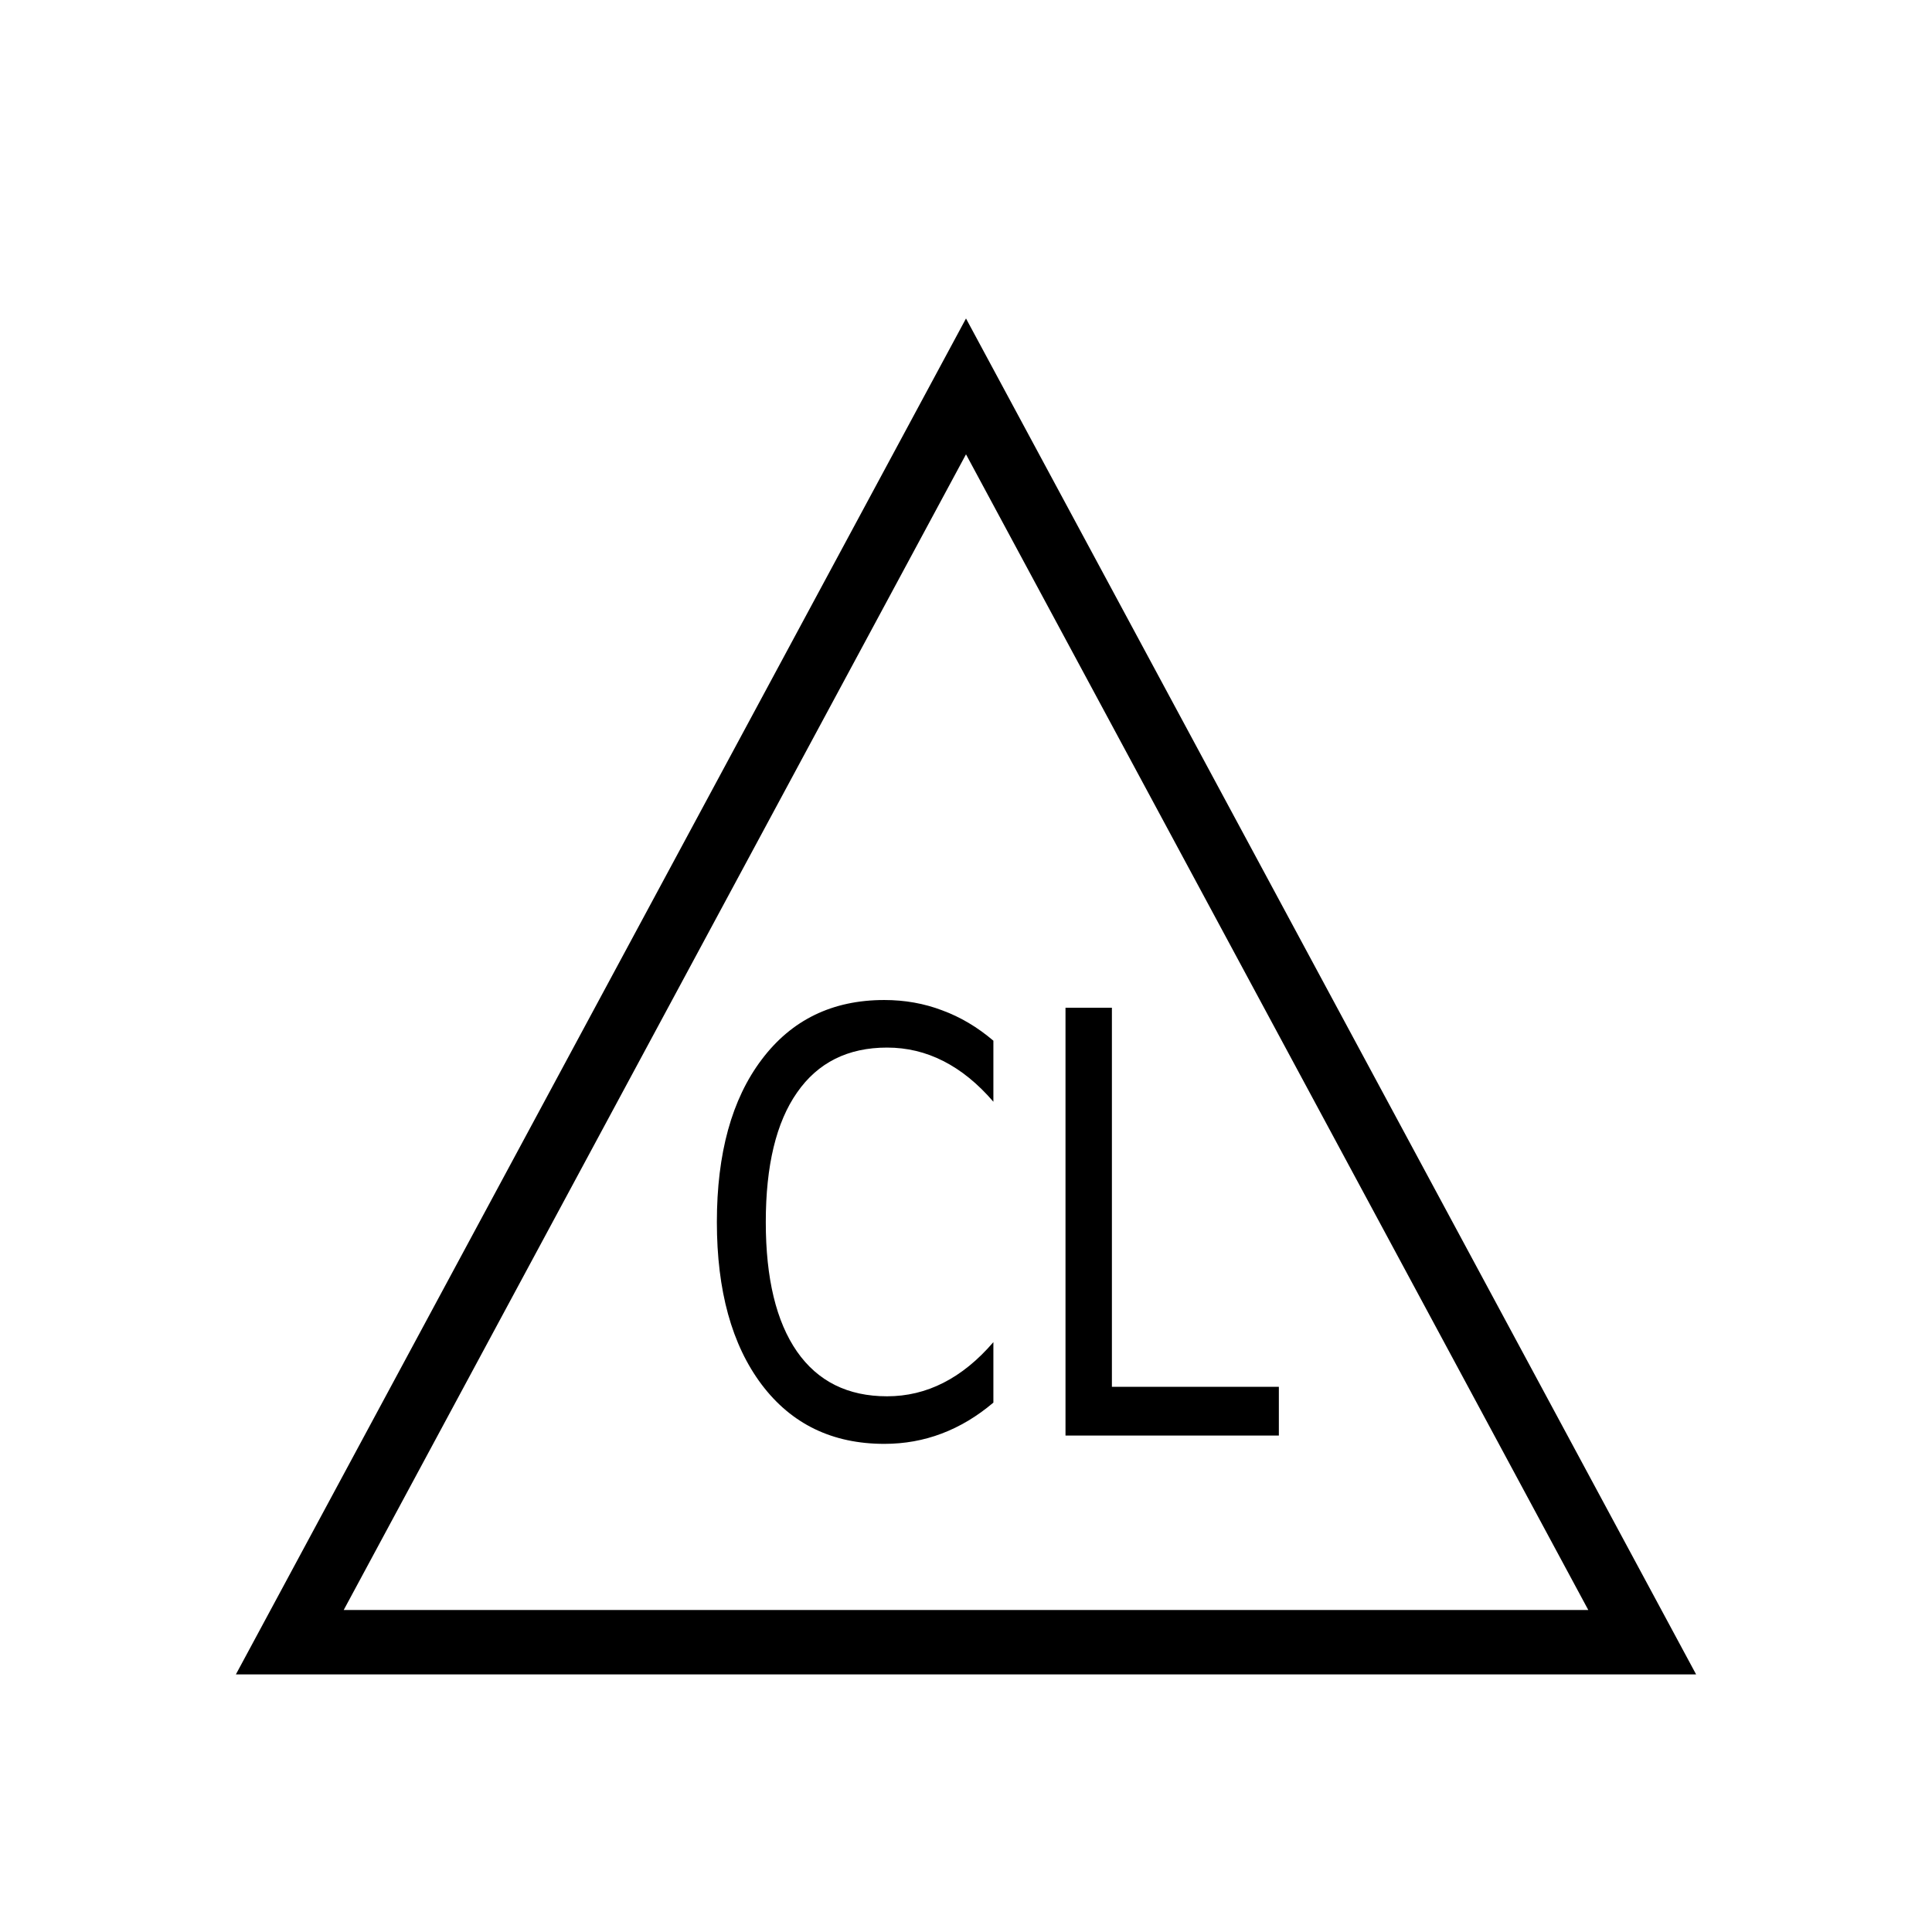
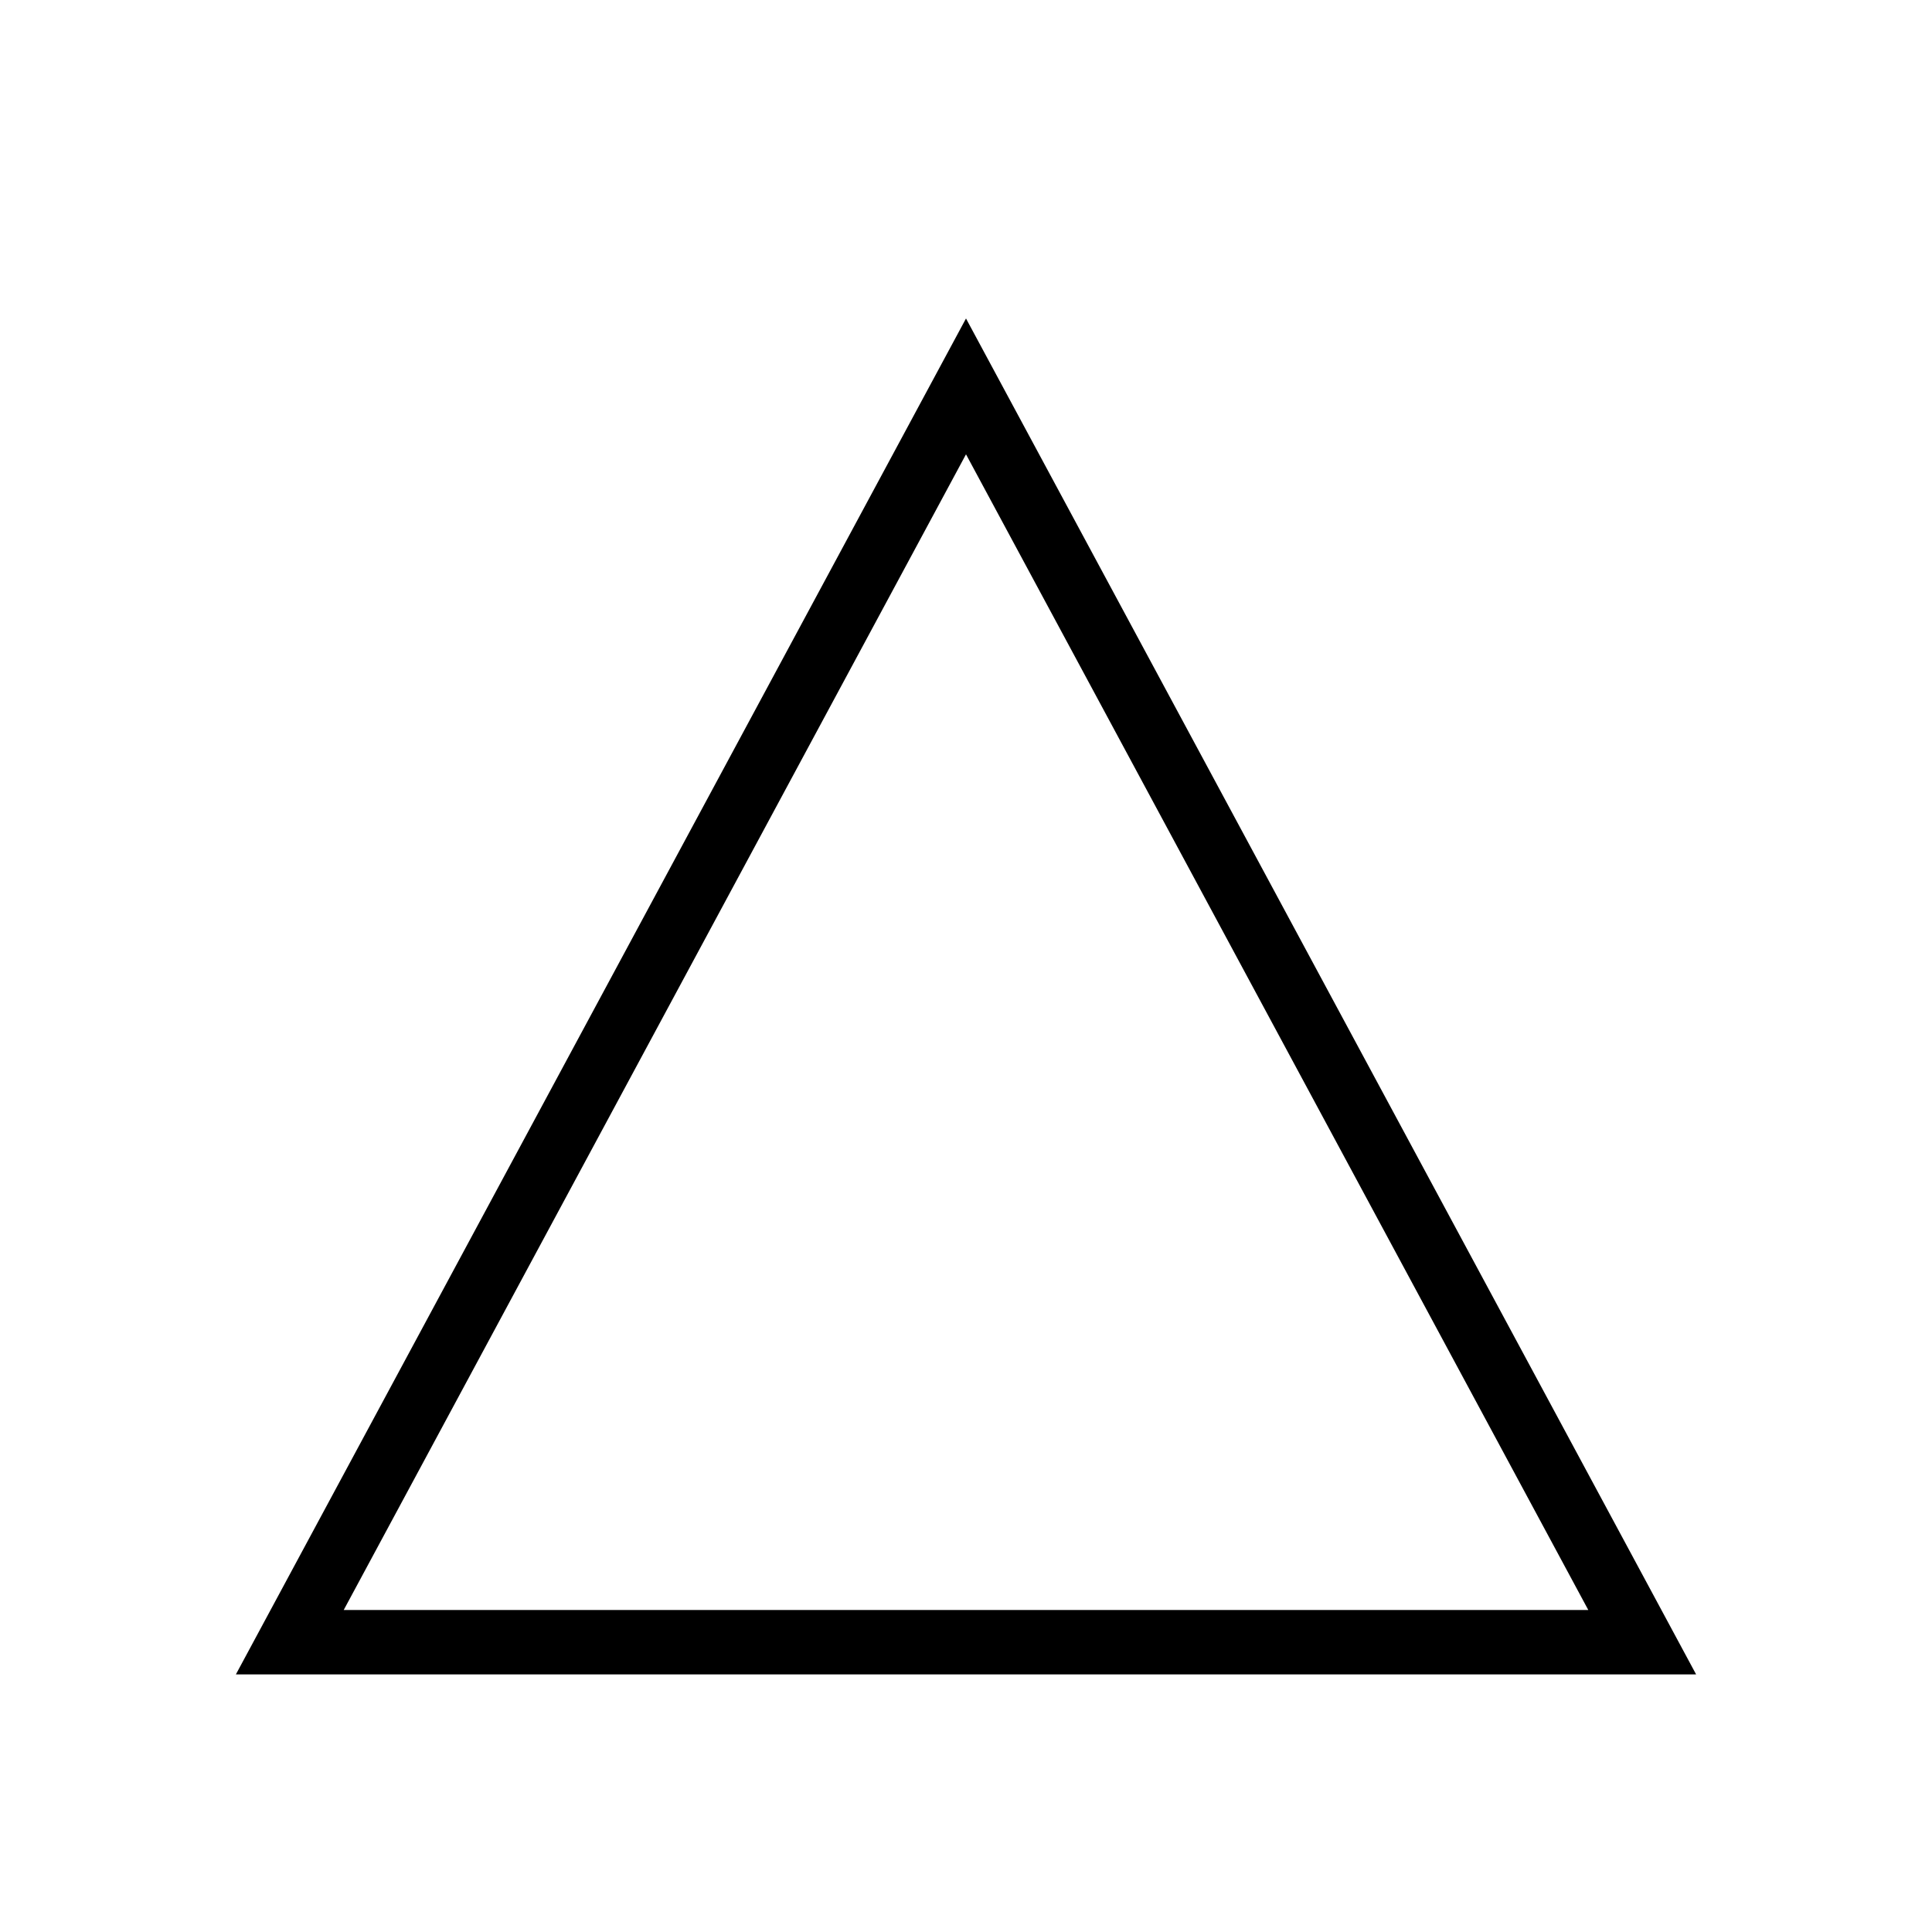
<svg xmlns="http://www.w3.org/2000/svg" version="1.0" x="0" y="0" width="375" height="375" id="svg559">
  <defs id="defs561" />
  <path d="M 187.5,75 L 56.25,318.75 L 318.75,318.75 L 187.5,75 z " style="font-size:12px;fill:none;fill-rule:evenodd;stroke:#000000;stroke-width:12.5;stroke-linecap:butt;stroke-linejoin:miter" id="path569" />
-   <path d="M 152.063,127.686 L 152.063,135.175 C 149.673,132.948 147.118,131.284 144.399,130.183 C 141.704,129.081 138.833,128.53 135.786,128.53 C 129.786,128.53 125.192,130.37 122.005,134.05 C 118.817,137.706 117.223,143.003 117.223,149.94 C 117.223,156.854 118.817,162.151 122.005,165.831 C 125.192,169.487 129.786,171.315 135.786,171.315 C 138.833,171.315 141.704,170.765 144.399,169.663 C 147.118,168.561 149.673,166.897 152.063,164.671 L 152.063,172.089 C 149.579,173.776 146.942,175.042 144.153,175.886 C 141.387,176.729 138.458,177.151 135.364,177.151 C 127.419,177.151 121.161,174.726 116.591,169.874 C 112.02,164.999 109.735,158.354 109.735,149.94 C 109.735,141.503 112.02,134.858 116.591,130.007 C 121.161,125.132 127.419,122.694 135.364,122.694 C 138.505,122.694 141.458,123.116 144.223,123.96 C 147.012,124.78 149.626,126.022 152.063,127.686 M 163.102,123.643 L 170.204,123.643 L 170.204,170.155 L 195.762,170.155 L 195.762,176.132 L 163.102,176.132 L 163.102,123.643" transform="scale(1.268,1.582)" style="font-size:72px;font-style:normal;font-variant:normal;font-weight:normal;font-stretch:normal;writing-mode:lr-tb;text-anchor:start;fill:#000000;fill-opacity:1;stroke:none;stroke-width:1pt;stroke-linecap:butt;stroke-linejoin:miter;stroke-opacity:1;font-family:Bitstream Vera Sans" id="text936" />
</svg>